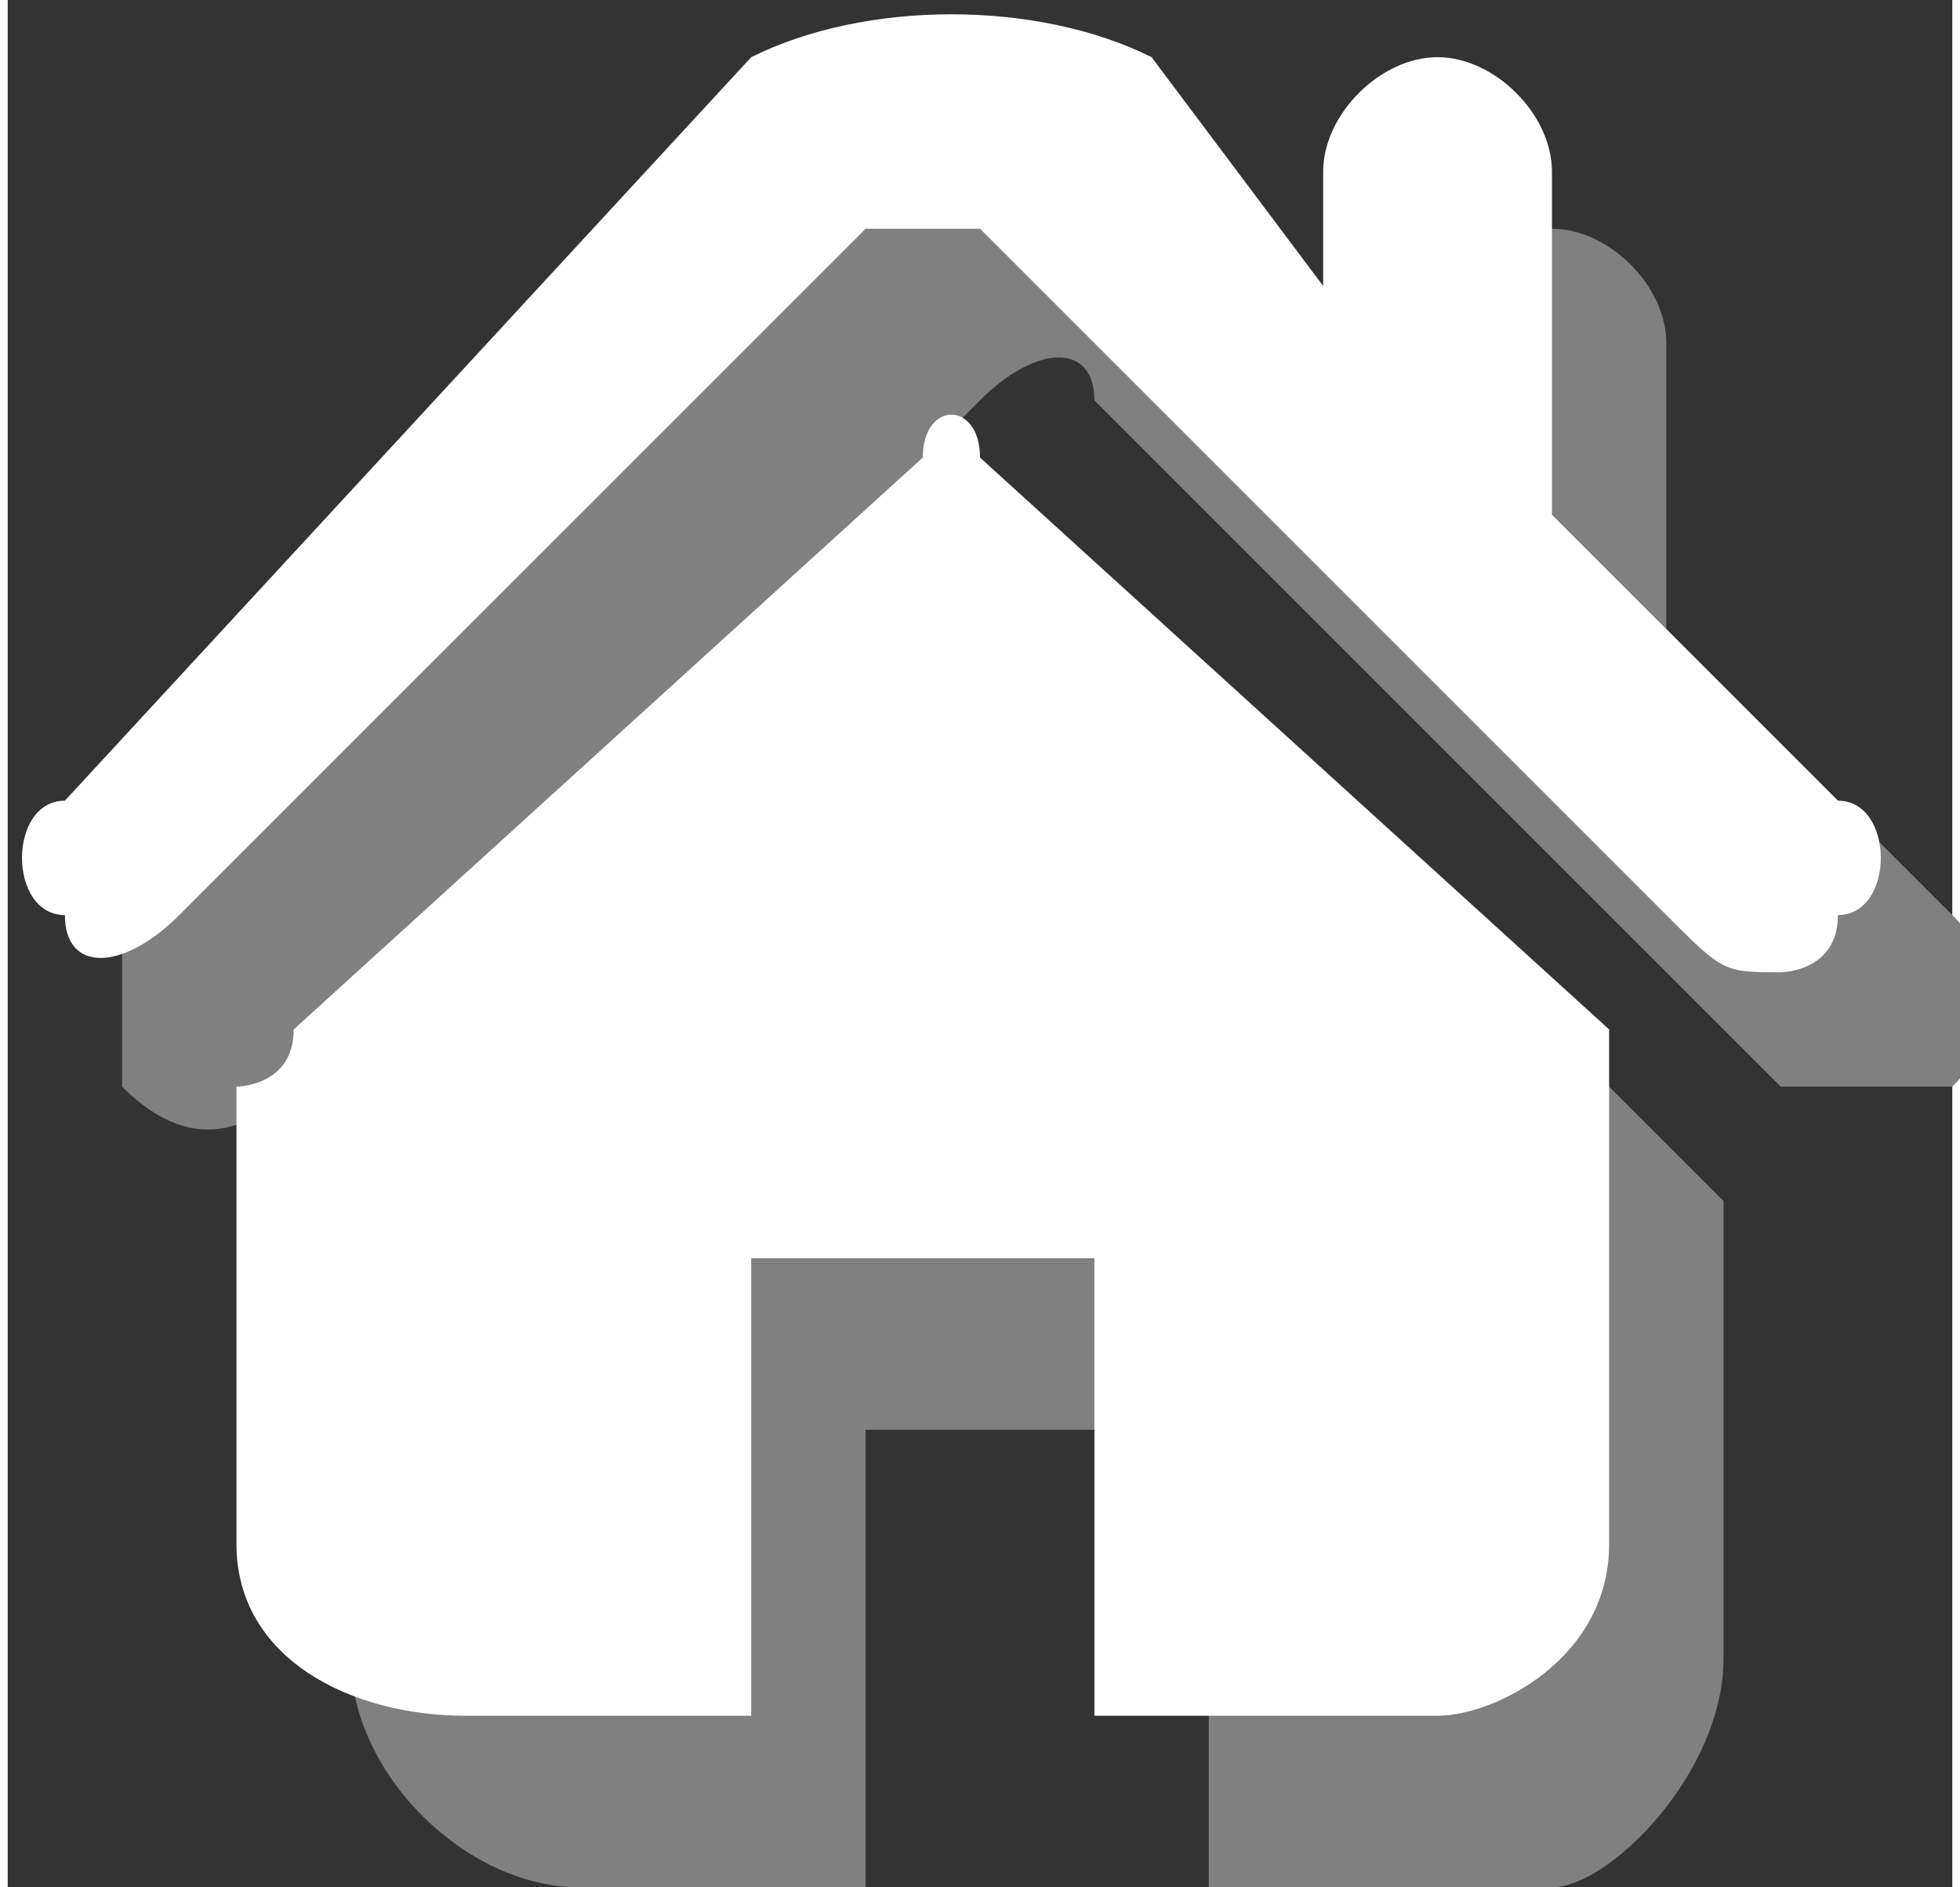
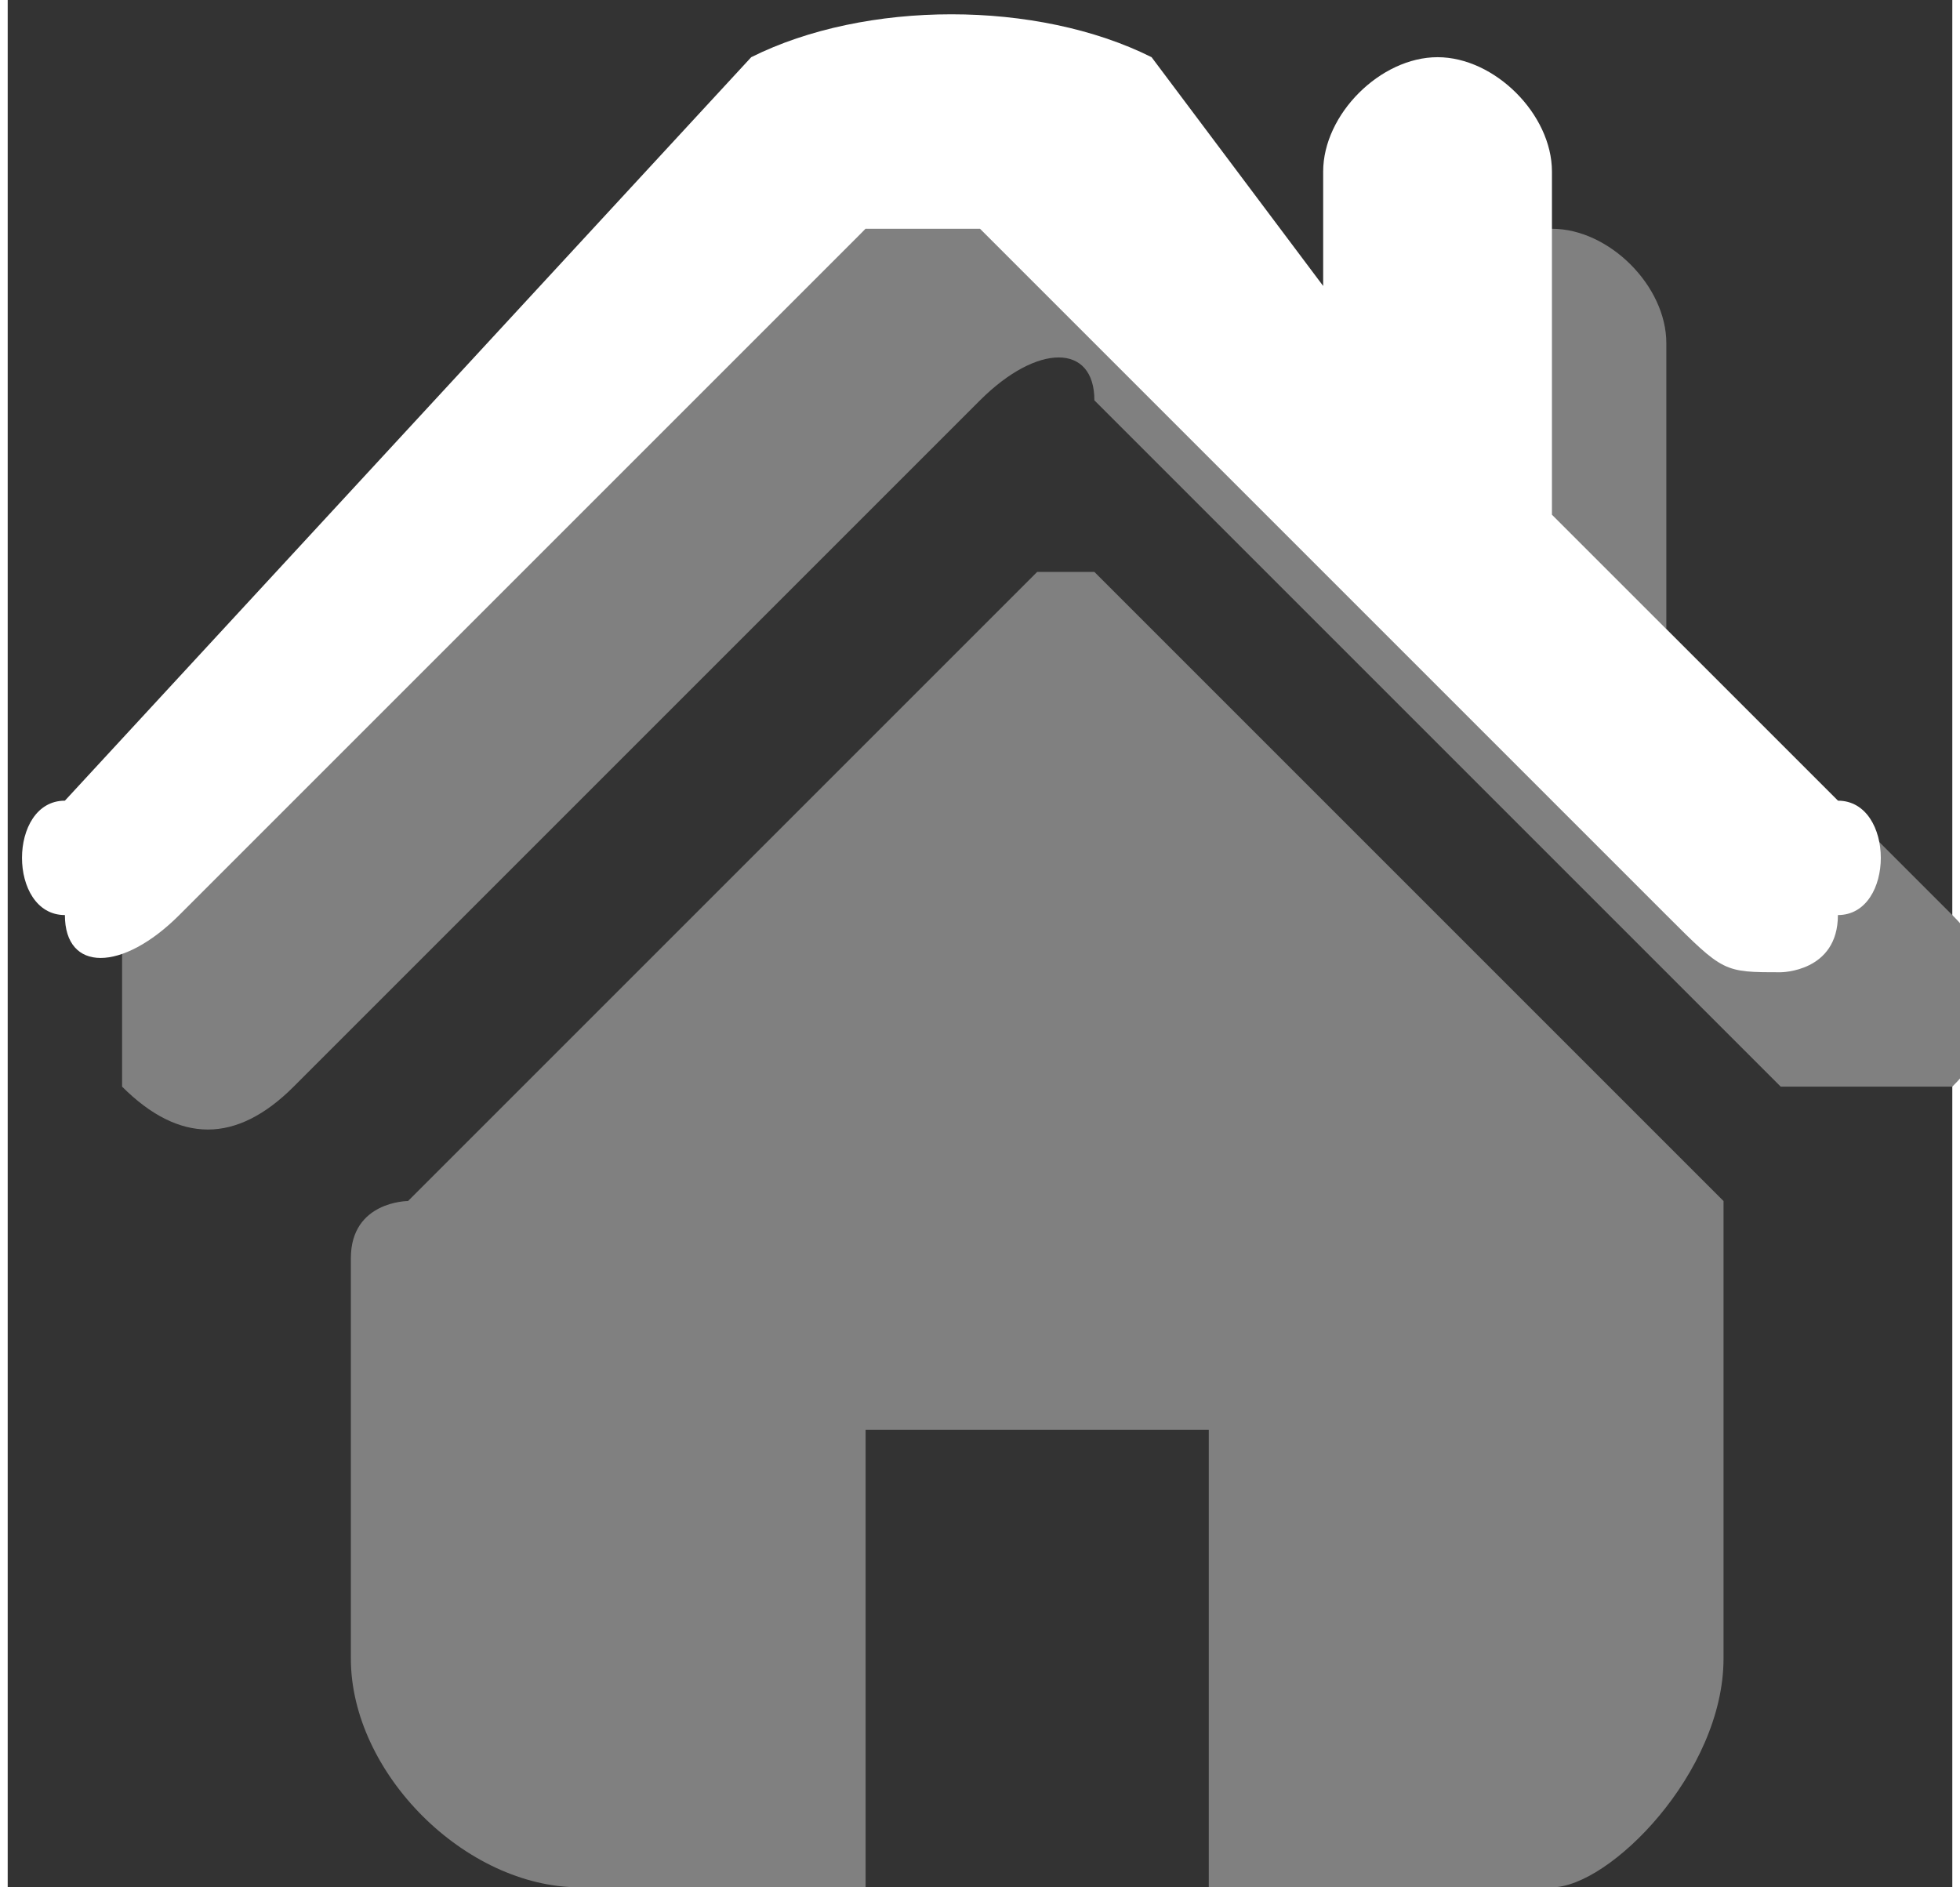
<svg xmlns="http://www.w3.org/2000/svg" xml:space="preserve" width="27px" height="26px" version="1.1" style="shape-rendering:geometricPrecision; text-rendering:geometricPrecision; image-rendering:optimizeQuality; fill-rule:evenodd; clip-rule:evenodd" viewBox="0 0 0.34 0.33">
  <rect x="0" y="0" width="0.34" height="0.33" fill="#333333" stroke="none" />
  <defs>
    <style type="text/css">
   
    .fil0 {fill:gray}
    .fil1 {fill:white}
   
  </style>
  </defs>
  <g id="Capa_x0020_1">
    <g id="home-icon-silhouette-svgrepo-com.svg">
      <g>
        <g>
          <g>
            <path class="fil0" d="M0.34 0.16l-0.05 -0.05 0 -0.05c0,-0.01 -0.01,-0.02 -0.02,-0.02 -0.01,0 -0.02,0.01 -0.02,0.02l0 0.02 -0.03 -0.04c-0.02,-0.02 -0.05,-0.02 -0.07,0l-0.13 0.12c0,0.01 0,0.02 0,0.03 0.01,0.01 0.02,0.01 0.03,0l0.12 -0.12c0.01,-0.01 0.02,-0.01 0.02,0l0.12 0.12c0.01,0 0.01,0 0.02,0 0,0 0,0 0.01,0 0.01,-0.01 0.01,-0.02 0,-0.03z" />
            <path class="fil0" d="M0.19 0.1c-0.01,0 -0.01,0 -0.01,0l-0.11 0.11c0,0 -0.01,0 -0.01,0.01l0 0.07c0,0.02 0.02,0.04 0.04,0.04l0.05 0 0 -0.08 0.06 0 0 0.08 0.06 0c0.01,0 0.03,-0.02 0.03,-0.04l0 -0.07c0,-0.01 0,-0.01 0,-0.01l-0.11 -0.11z" />
          </g>
        </g>
      </g>
      <g>
   </g>
      <g>
   </g>
      <g>
   </g>
      <g>
   </g>
      <g>
   </g>
      <g>
   </g>
      <g>
   </g>
      <g>
   </g>
      <g>
   </g>
      <g>
   </g>
      <g>
   </g>
      <g>
   </g>
      <g>
   </g>
      <g>
   </g>
      <g>
   </g>
    </g>
    <g id="home-icon-silhouette-svgrepo-com.svg_0">
      <g>
        <g>
          <g>
            <path class="fil1" d="M0.32 0.14l-0.05 -0.05 0 -0.06c0,-0.01 -0.01,-0.02 -0.02,-0.02 -0.01,0 -0.02,0.01 -0.02,0.02l0 0.02 -0.03 -0.04c-0.02,-0.01 -0.05,-0.01 -0.07,0l-0.12 0.13c-0.01,0 -0.01,0.02 0,0.02 0,0.01 0.01,0.01 0.02,0l0.12 -0.12c0.01,0 0.02,0 0.02,0l0.12 0.12c0.01,0.01 0.01,0.01 0.02,0.01 0,0 0.01,0 0.01,-0.01 0.01,0 0.01,-0.02 0,-0.02z" />
-             <path class="fil1" d="M0.17 0.08c0,-0.01 -0.01,-0.01 -0.01,0l-0.11 0.1c0,0.01 -0.01,0.01 -0.01,0.01l0 0.08c0,0.02 0.02,0.03 0.04,0.03l0.05 0 0 -0.08 0.06 0 0 0.08 0.06 0c0.01,0 0.03,-0.01 0.03,-0.03l0 -0.08c0,0 0,0 0,-0.01l-0.11 -0.1z" />
          </g>
        </g>
      </g>
      <g>
   </g>
      <g>
   </g>
      <g>
   </g>
      <g>
   </g>
      <g>
   </g>
      <g>
   </g>
      <g>
   </g>
      <g>
   </g>
      <g>
   </g>
      <g>
   </g>
      <g>
   </g>
      <g>
   </g>
      <g>
   </g>
      <g>
   </g>
      <g>
   </g>
    </g>
  </g>
</svg>